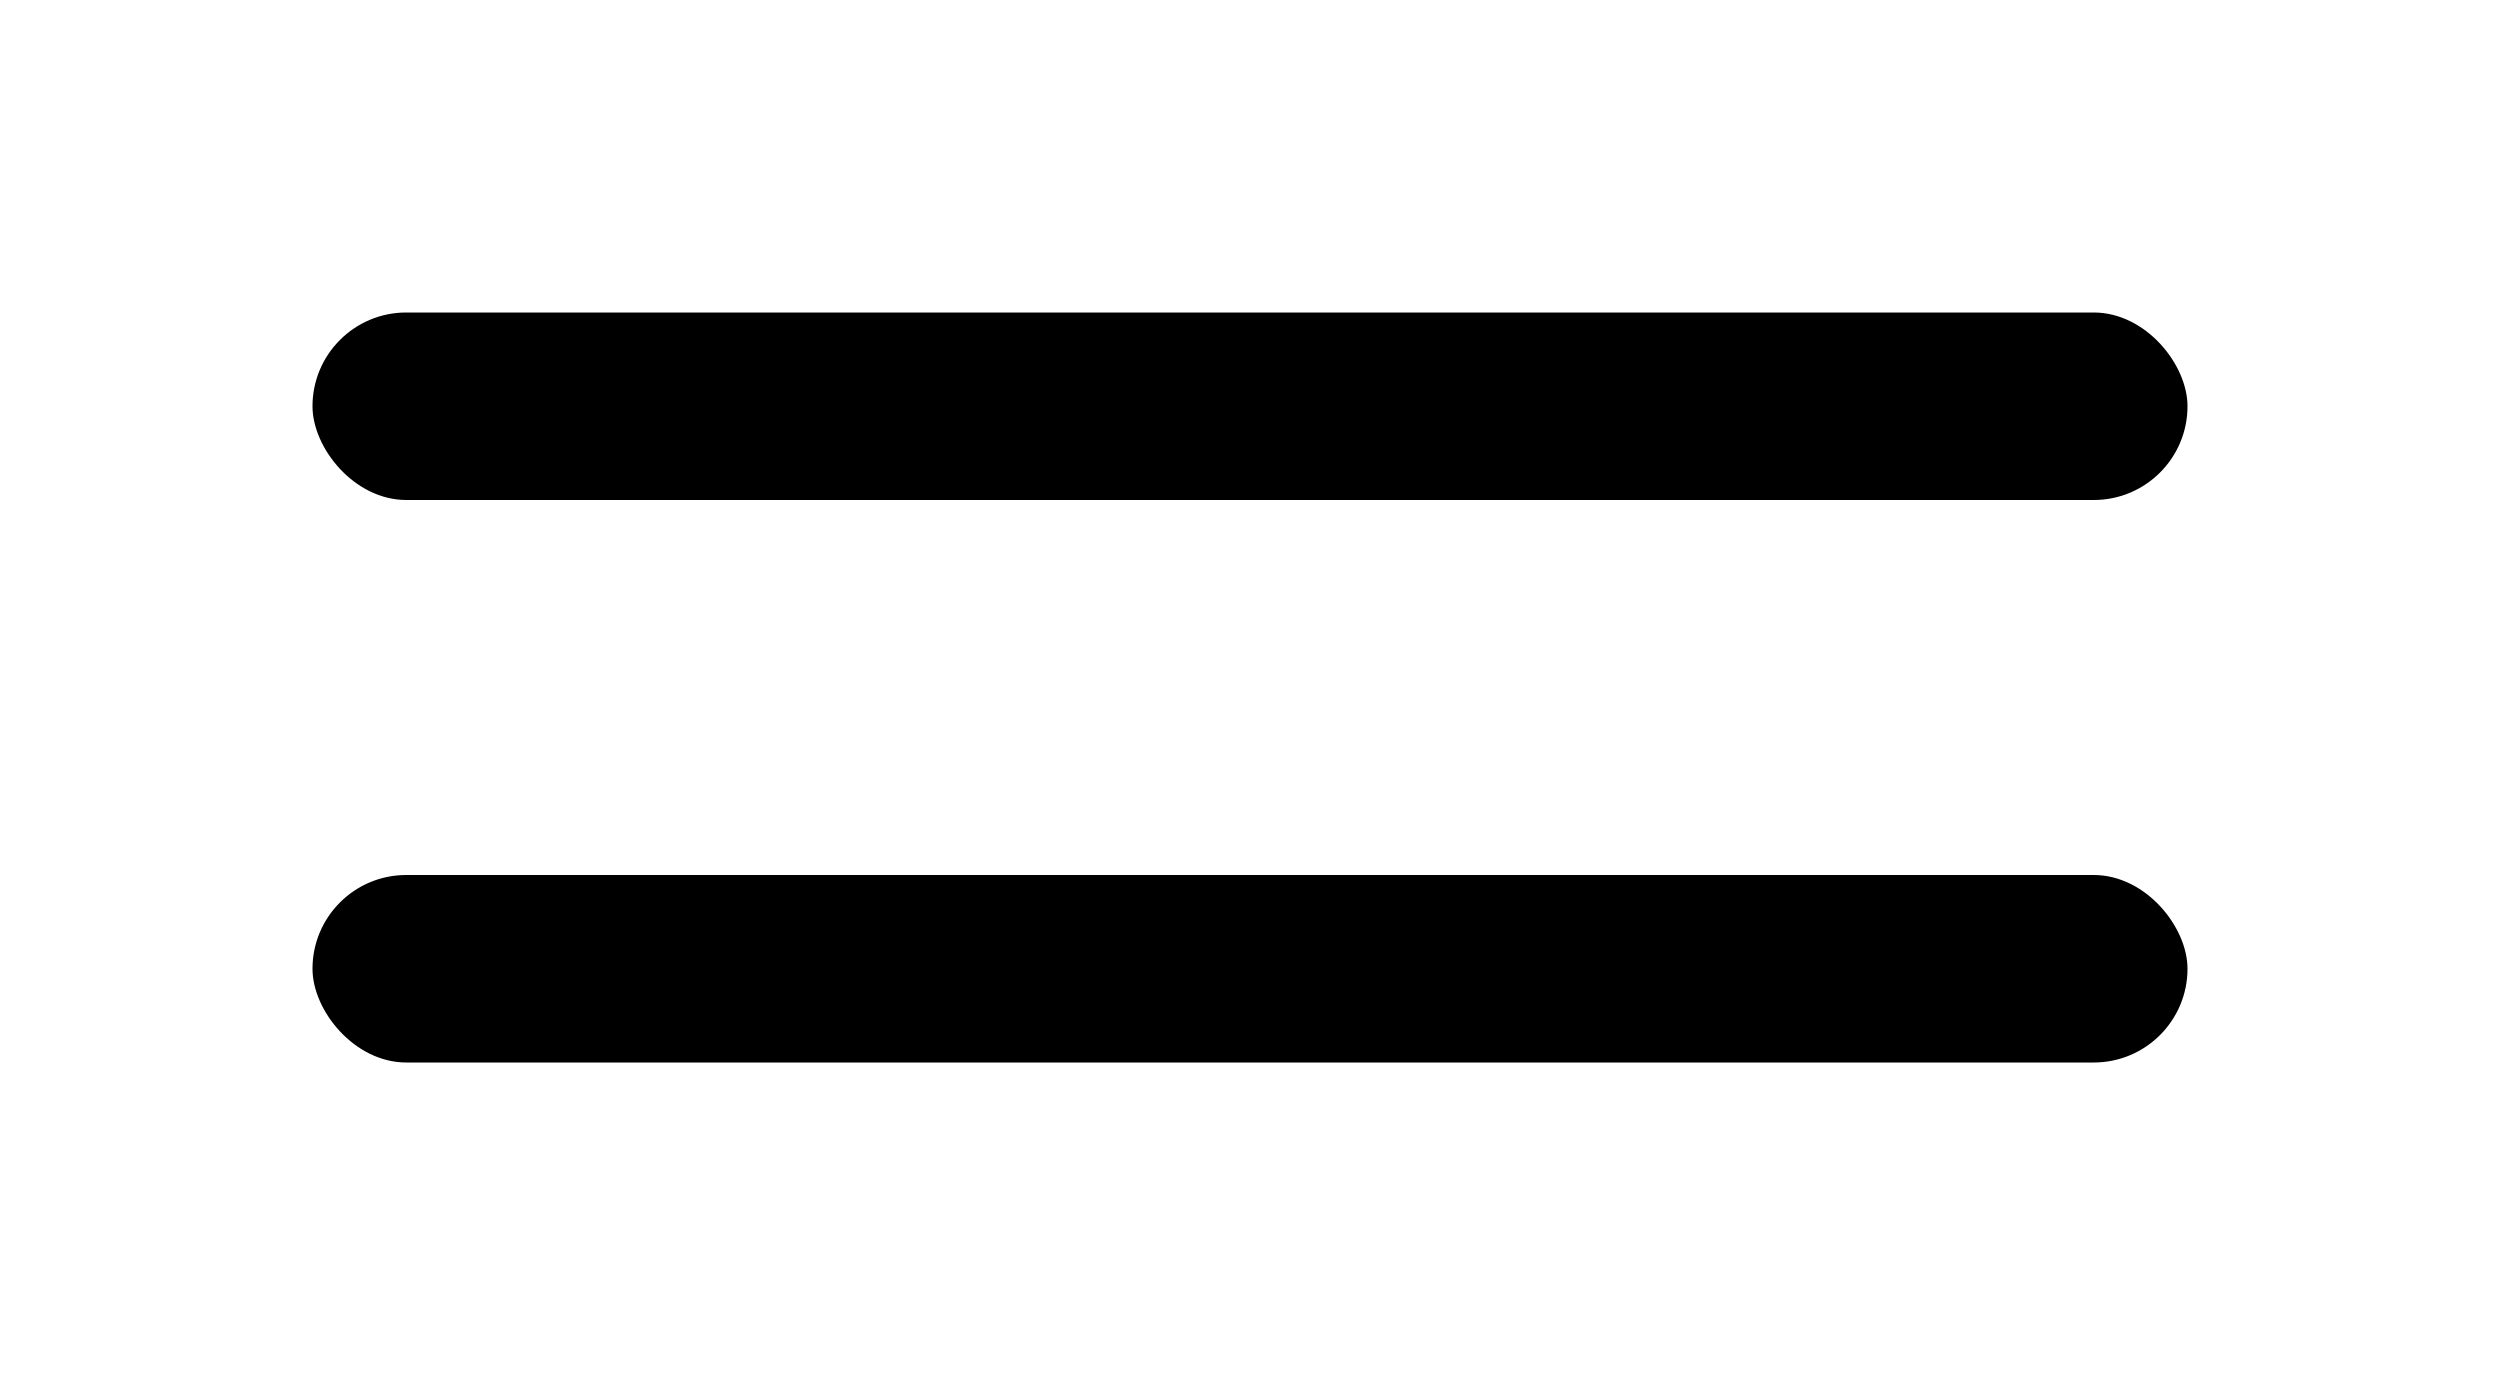
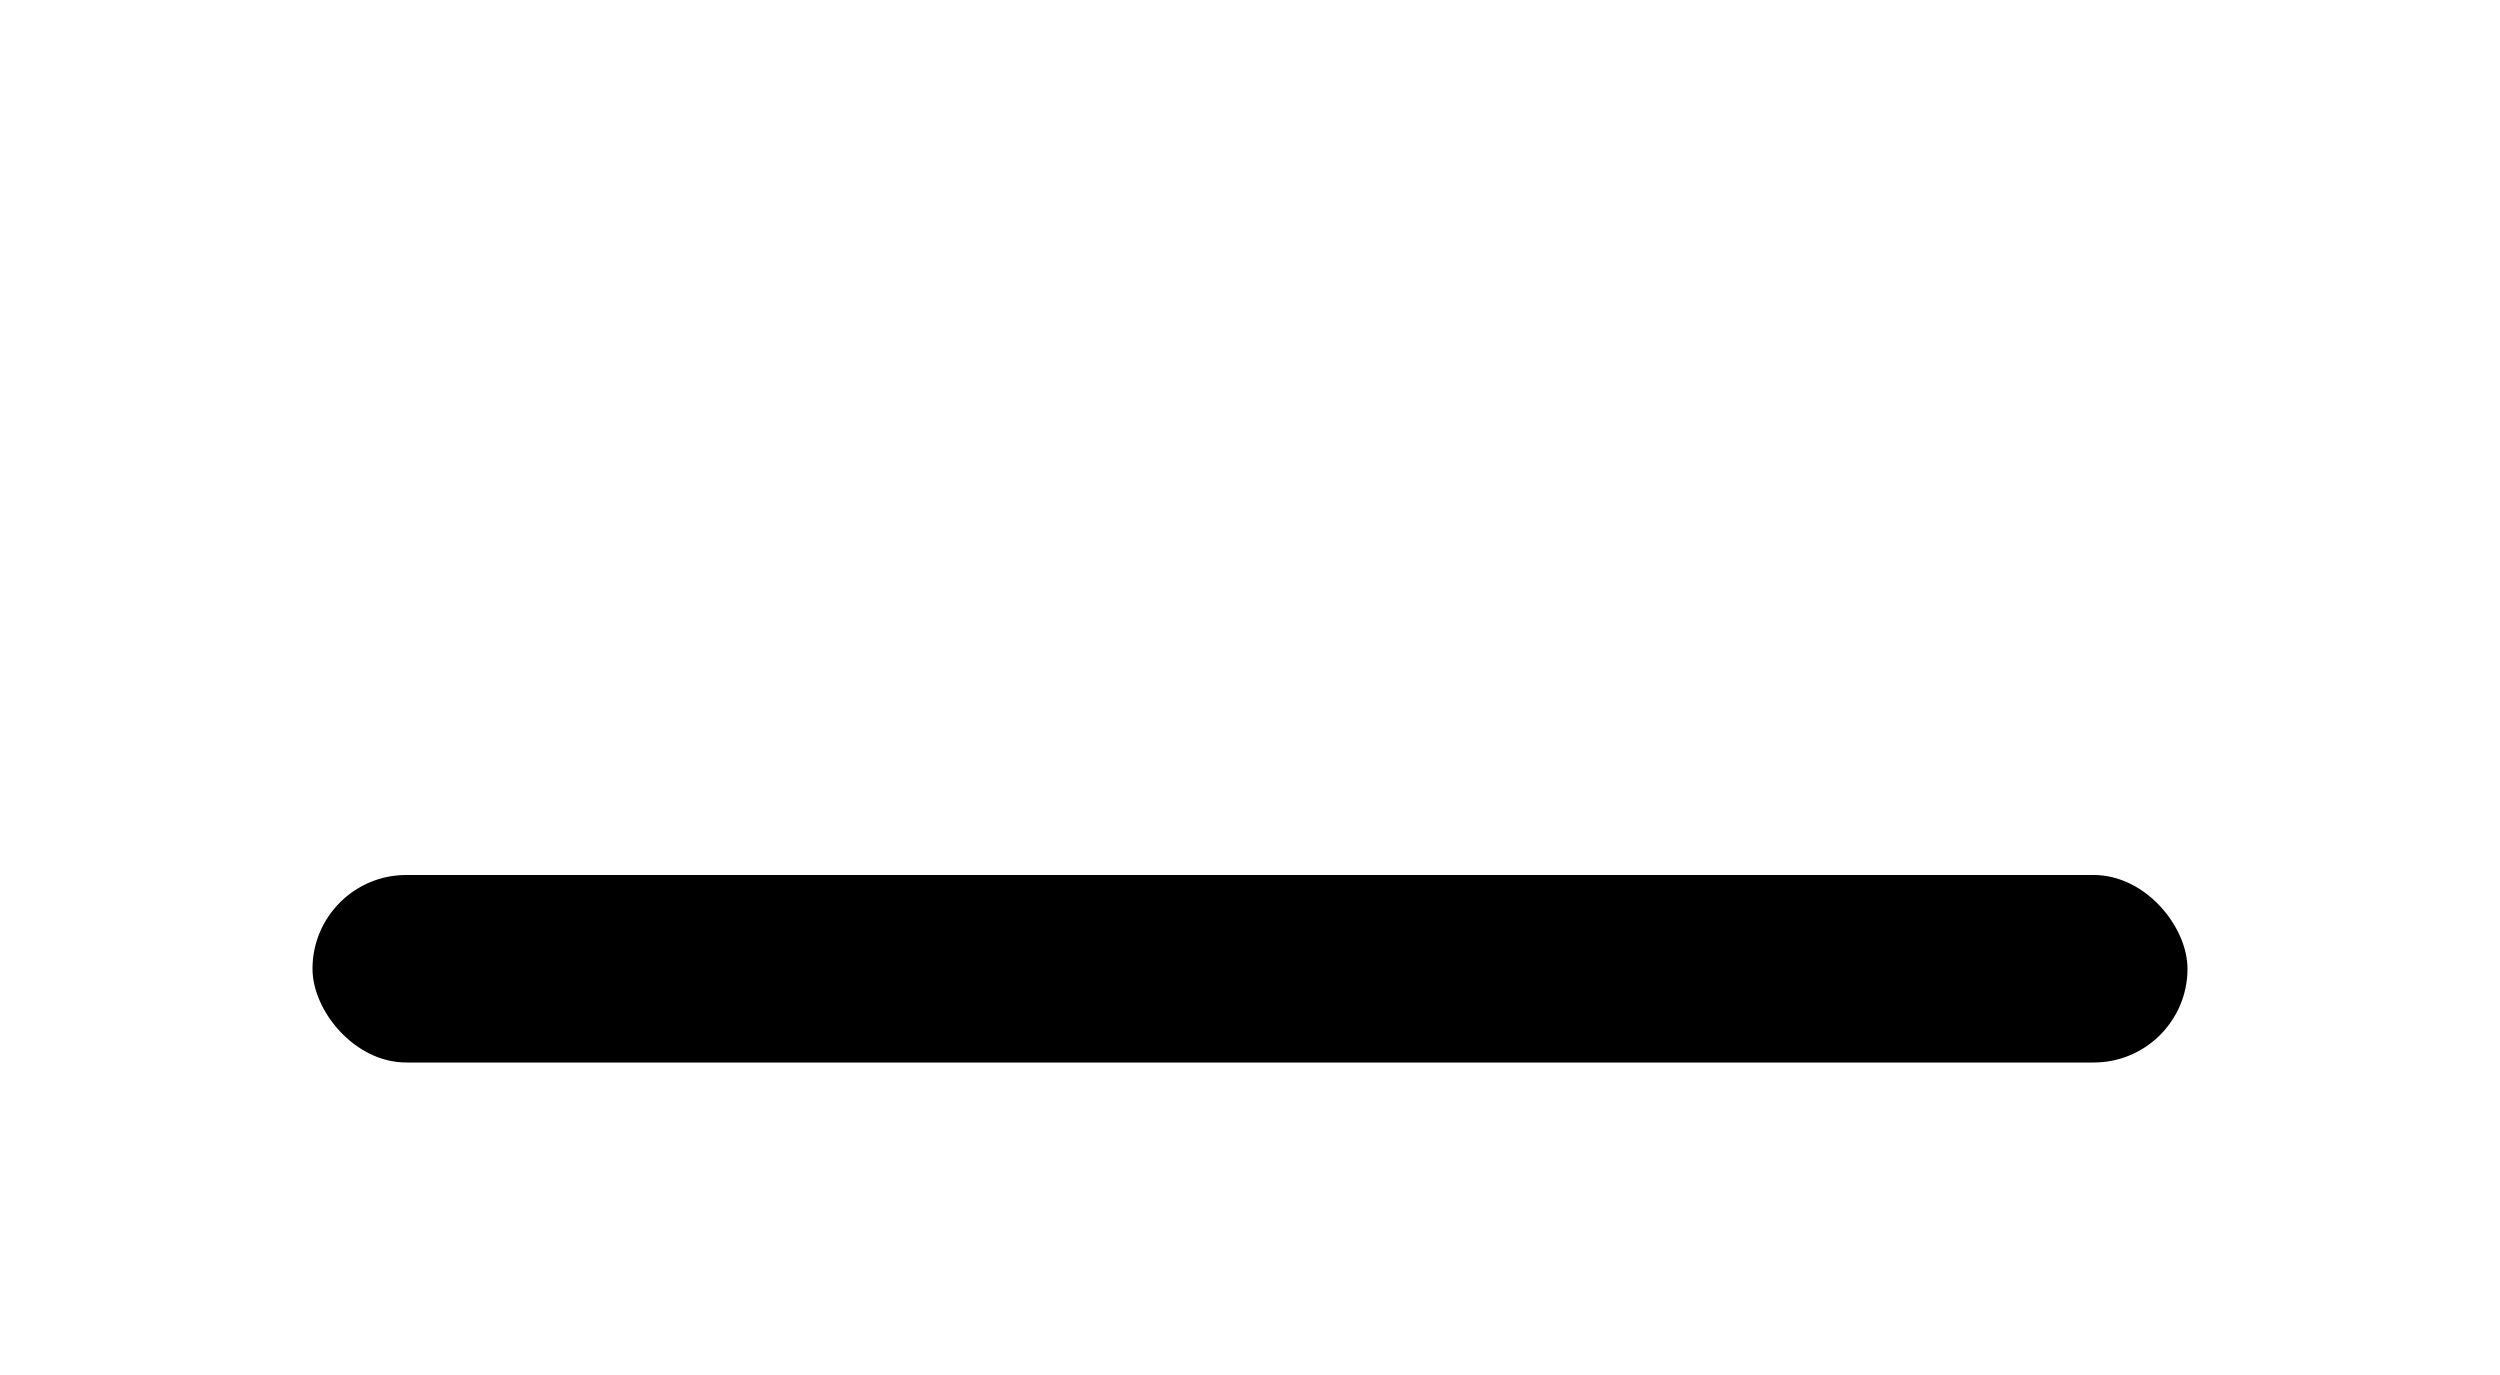
<svg xmlns="http://www.w3.org/2000/svg" width="40" height="22" viewBox="0 0 40 22" fill="none">
-   <rect x="5" y="5" width="30" height="3" rx="1.5" fill="black" />
  <rect x="5" y="14" width="30" height="3" rx="1.5" fill="black" />
</svg>